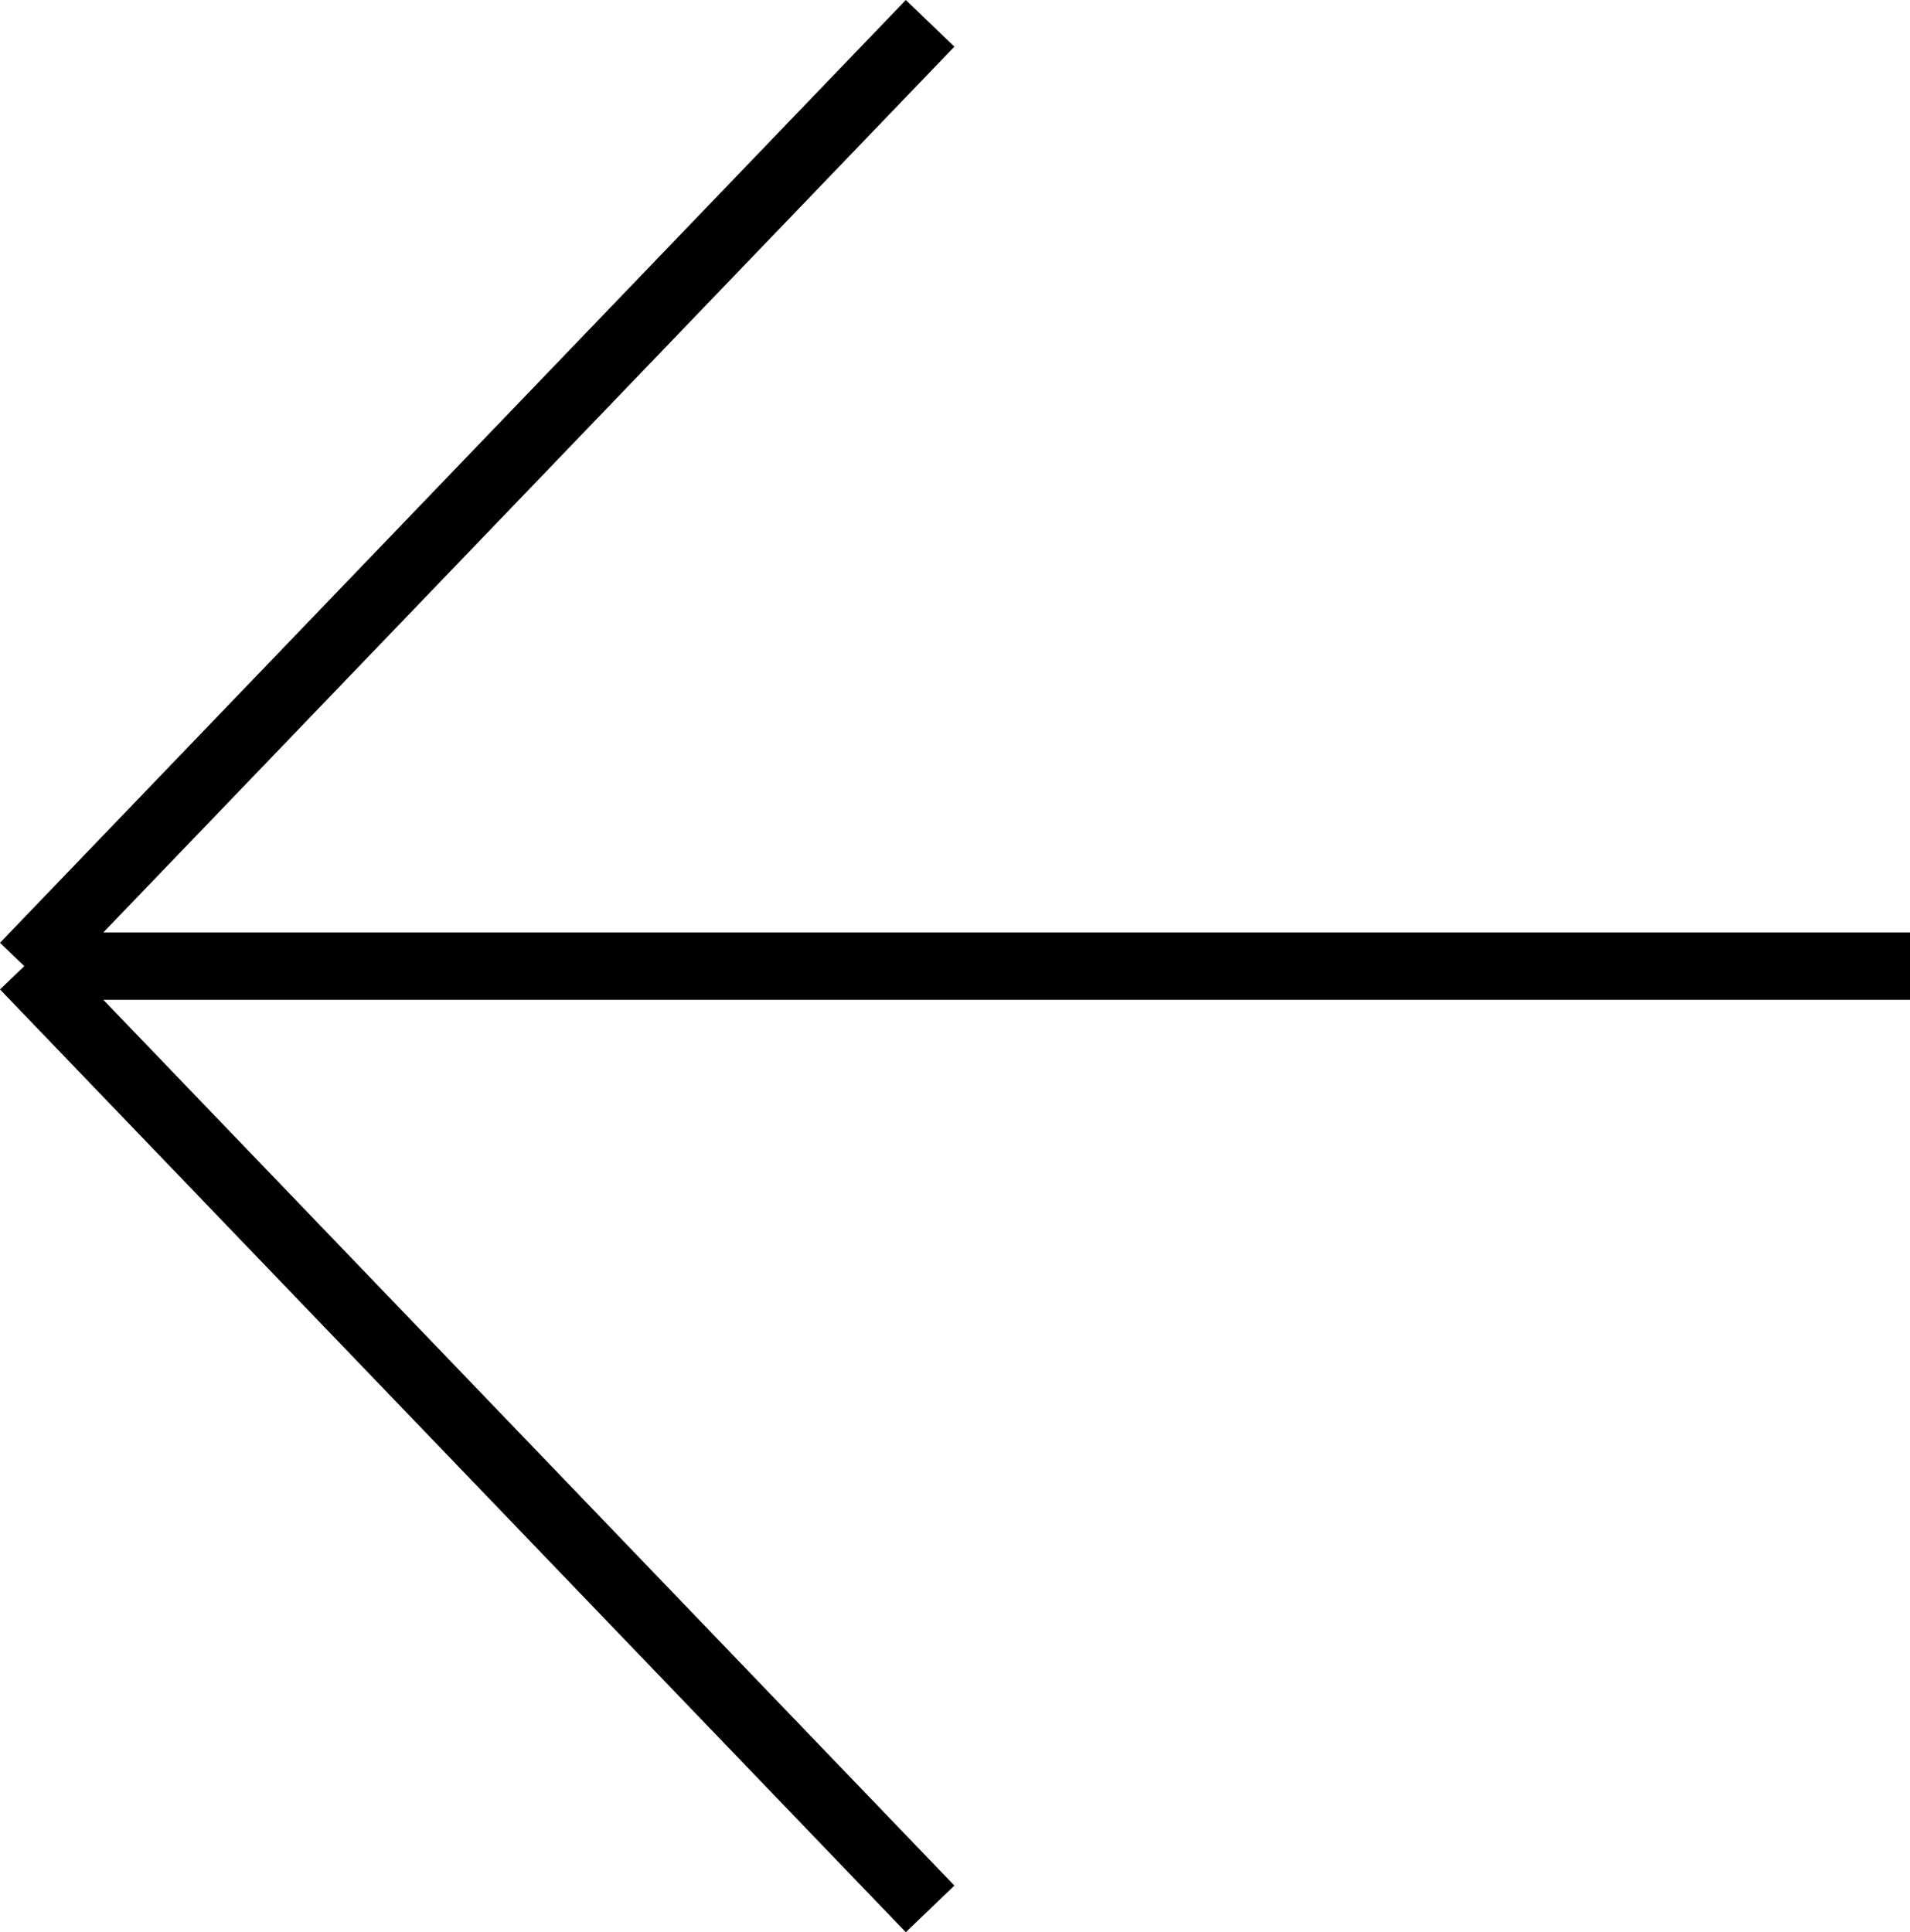
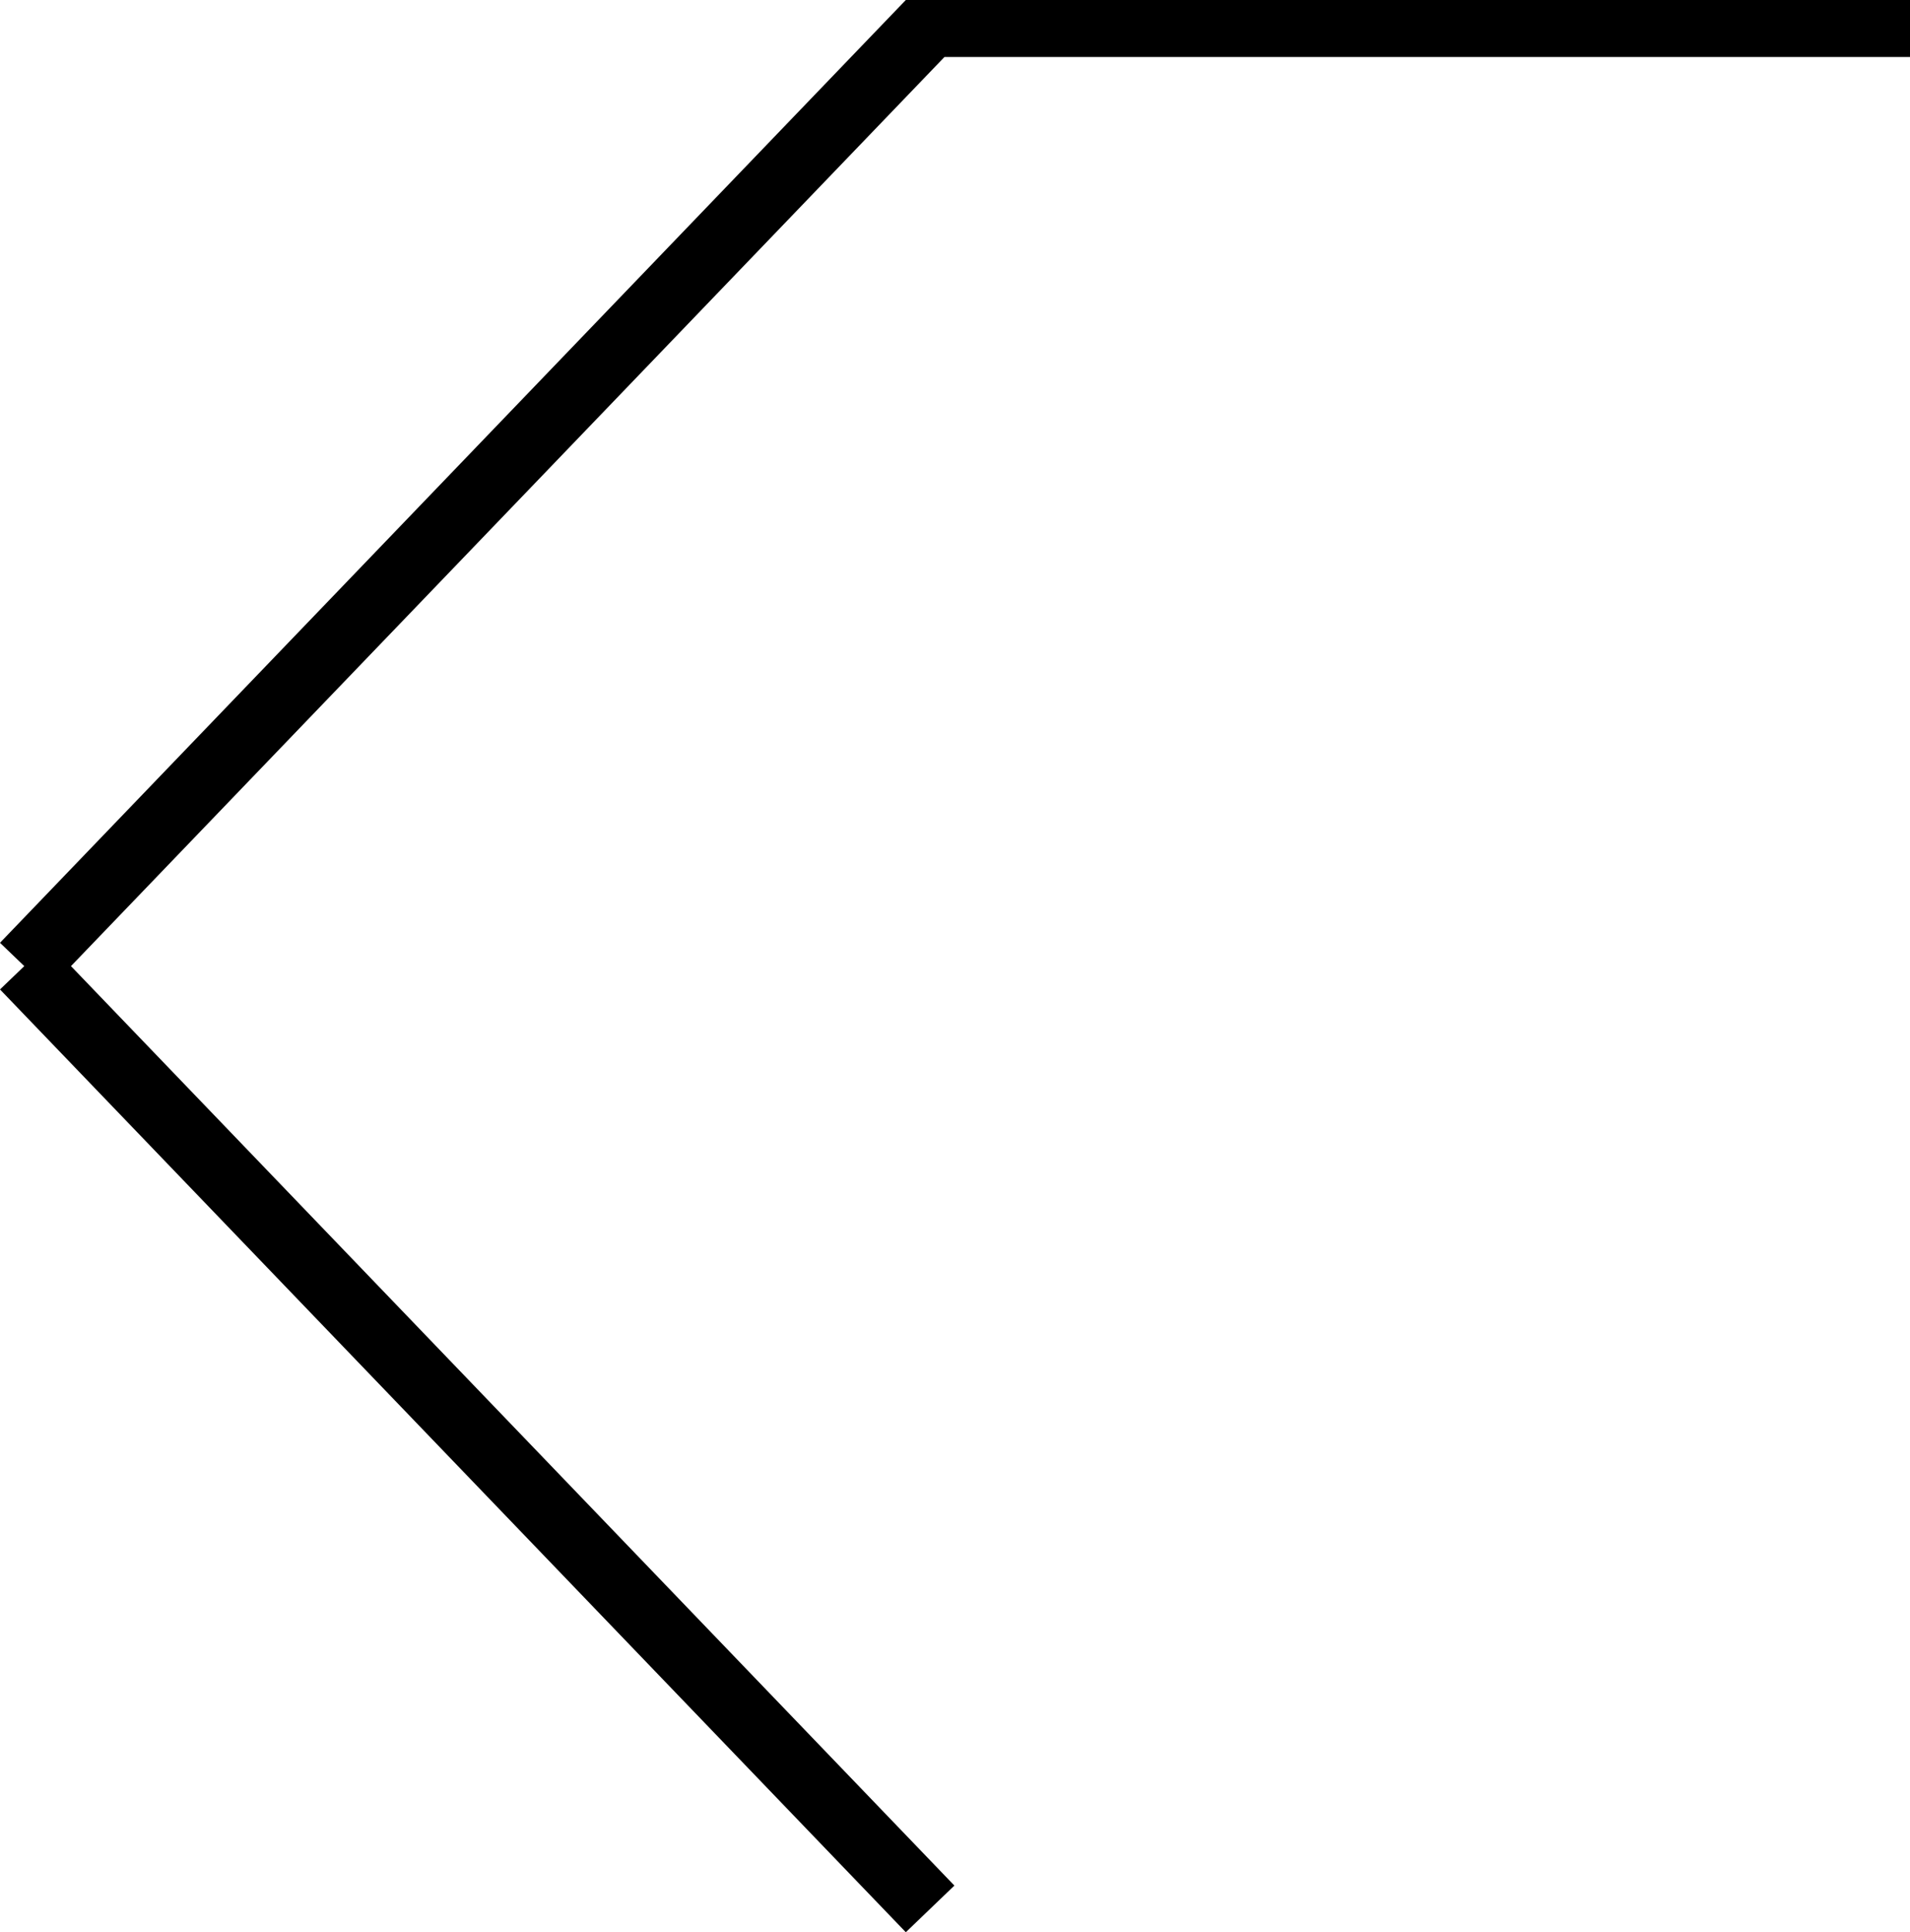
<svg xmlns="http://www.w3.org/2000/svg" width="56.721" height="57.386" viewBox="0 0 56.721 57.386">
-   <path id="icon-arrow-with-belt-right-bold" d="M59,32,32.1,4M59,32,32.1,60M59,32H3" transform="translate(59.721 60.693) rotate(180)" fill="none" stroke="#000" stroke-width="2" />
+   <path id="icon-arrow-with-belt-right-bold" d="M59,32,32.1,4M59,32,32.1,60H3" transform="translate(59.721 60.693) rotate(180)" fill="none" stroke="#000" stroke-width="2" />
</svg>